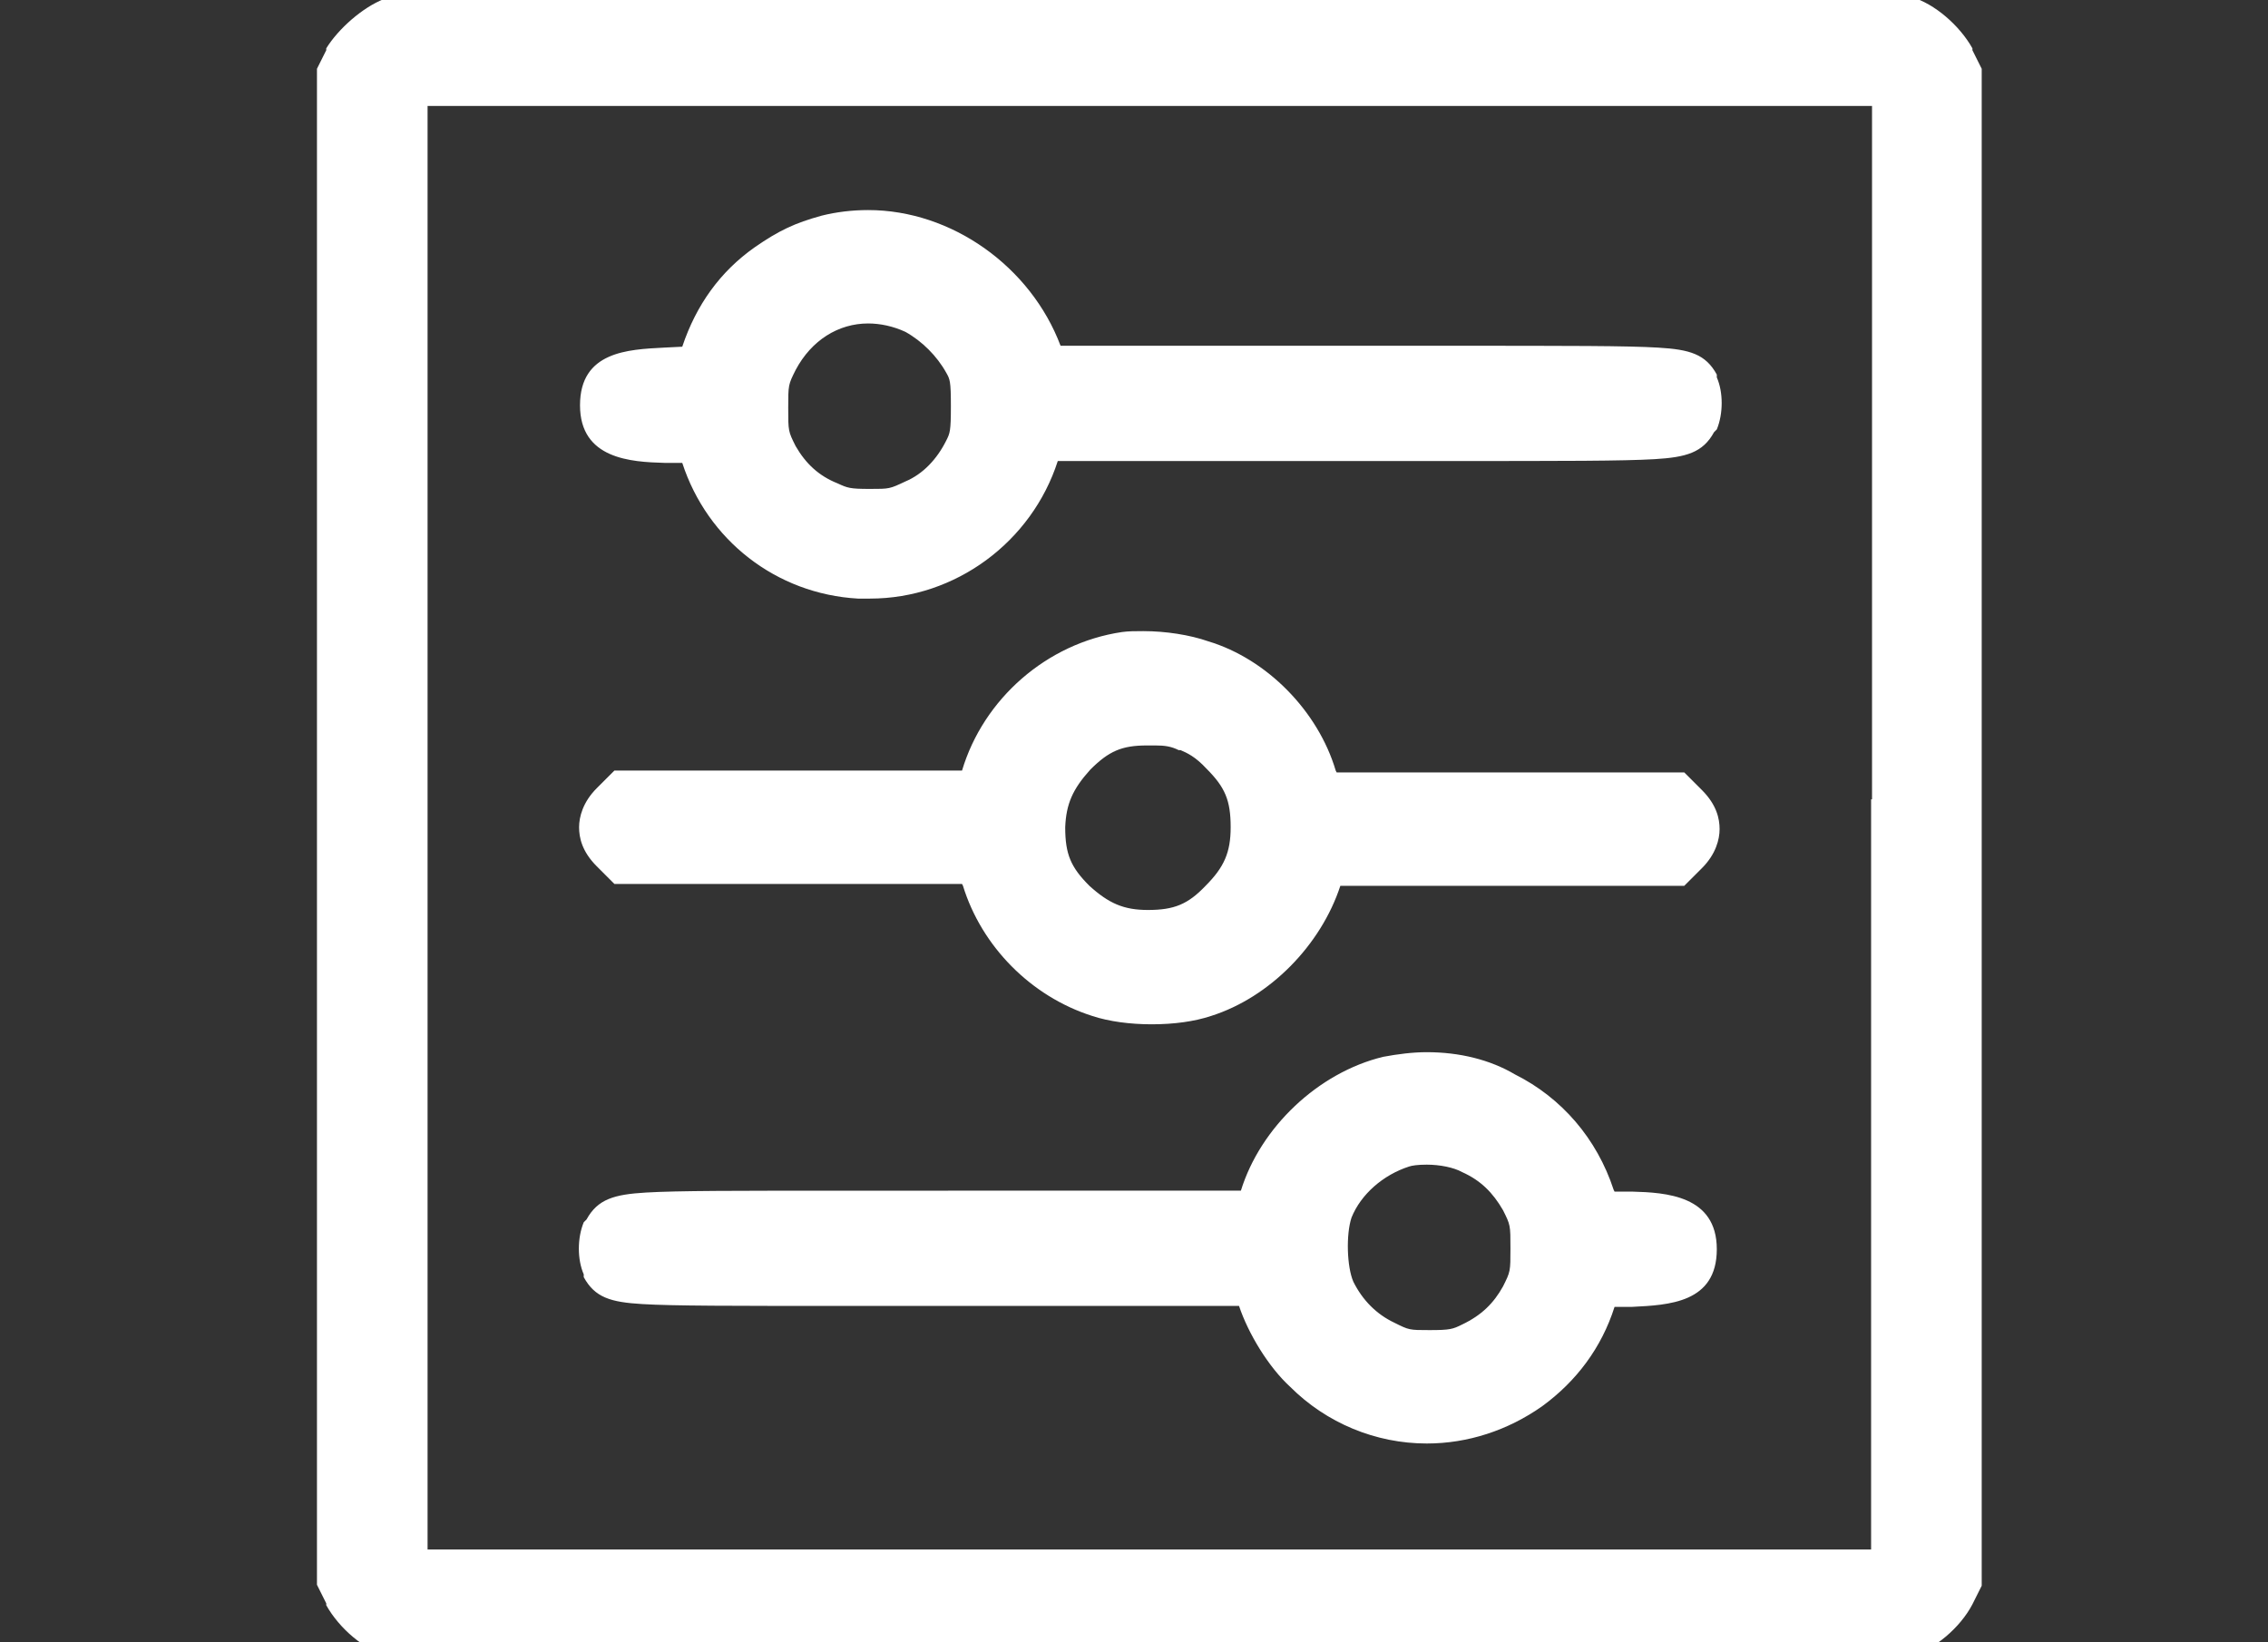
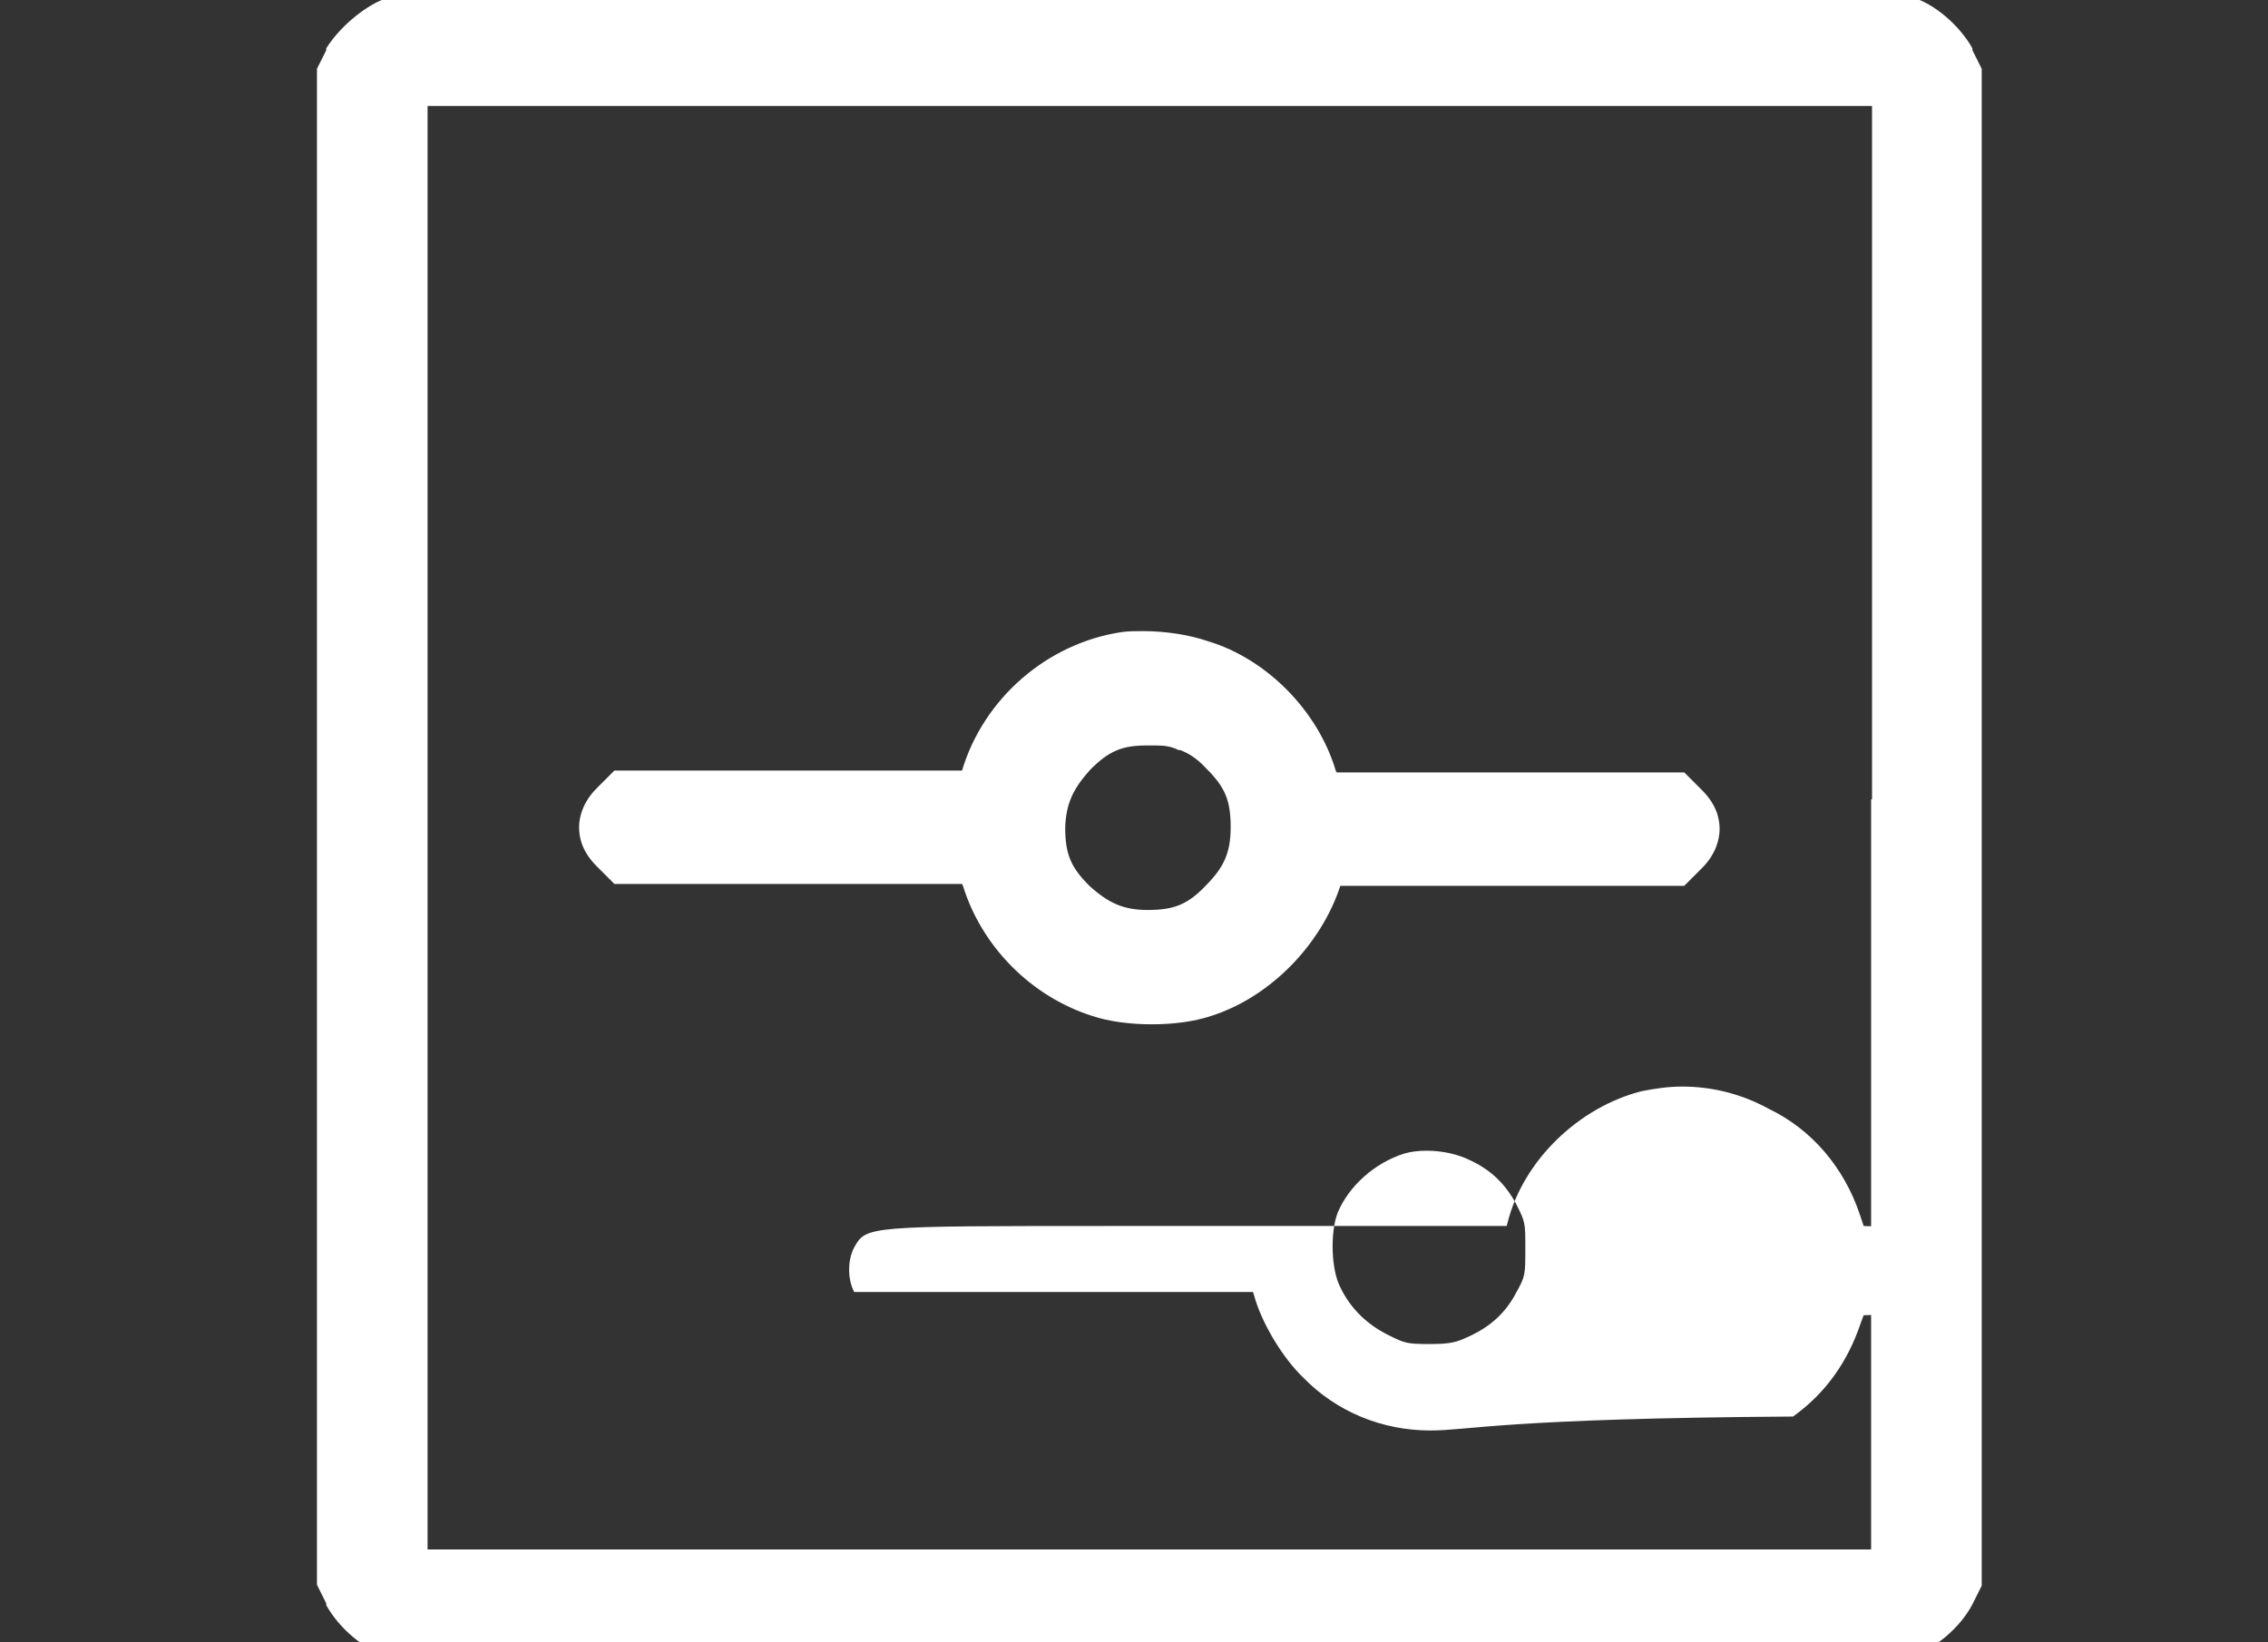
<svg xmlns="http://www.w3.org/2000/svg" version="1.1" id="Ebene_1" x="0px" y="0px" viewBox="0 0 244 176.7" style="enable-background:new 0 0 244 176.7;" xml:space="preserve">
  <rect x="0" y="0" width="244" height="176.7" fill="#333333" stroke="none" />
  <style type="text/css">
	.st0{fill:#FFFFFF;}
</style>
  <g>
    <g>
      <g>
        <g>
          <path class="st0" d="M123.6,177.3c-29.8,0-80.1-0.1-81.5-0.5c-2-0.6-4.4-2.7-5.6-4.8l-0.9-1.8V7.7L36.5,6c1.1-2,3.5-4,5.4-4.7      c1.4-0.5,64.5-0.6,91.5-0.6c46.6,0,70.8,0.2,71.8,0.5c2.1,0.6,4.5,2.6,5.7,4.8l0.9,1.8v162.4l-0.9,1.7c-1.1,2.2-3.6,4.3-5.7,4.9      C203.7,177.2,147.6,177.3,123.6,177.3z M202.8,168.2V87.5h0.1V9.9H44.5v158.3H202.8z" />
          <path class="st0" d="M133.4,2.2c36.6,0,70.4,0.1,71.3,0.4c1.7,0.5,3.8,2.3,4.8,4.1l0.7,1.4V89v80.8l-0.7,1.4      c-0.9,1.8-3,3.6-4.8,4.1c-0.9,0.3-41,0.4-81.1,0.4s-80.1-0.1-81-0.4c-1.7-0.5-3.8-2.3-4.8-4.1l-0.7-1.4V89V8.1l0.7-1.4      c0.9-1.6,3-3.4,4.6-4C43.3,2.4,90.2,2.2,133.4,2.2 M43,169.7h80.6h80.7V89h0.1V8.4h-80.7H43V89V169.7 M133.4-0.8      c-22.3,0-44.7,0-61.4,0.1C42.5-0.5,42.1-0.4,41.3-0.1c-2.3,0.9-4.9,3.2-6.2,5.3l0,0.1l0,0.1l-0.7,1.4l-0.3,0.6v0.7V89v80.8v0.7      l0.3,0.6l0.7,1.4l0,0.1l0,0.1c1.4,2.5,4.1,4.8,6.6,5.5l0,0c0.8,0.2,5.7,0.6,81.9,0.6c76.1,0,81.1-0.4,81.9-0.6l0,0      c2.6-0.7,5.4-3.1,6.7-5.6l0.7-1.4l0.3-0.6v-0.7V89V8.1V7.4l-0.3-0.6l-0.7-1.4l0-0.1l0-0.1c-1.4-2.5-4.1-4.8-6.5-5.5      C204.9-0.5,202.7-0.8,133.4-0.8L133.4-0.8z M46,11.4h77.7h77.7V86h-0.1v3v77.7h-77.7H46V89V11.4L46,11.4z" />
        </g>
        <g>
-           <path class="st0" d="M93.6,63.1c-0.4,0-0.8,0-1.2,0c-8.2-0.5-15.2-6-17.6-13.8l-0.3-0.8l-2.9-0.1c-4.5-0.2-7.7-0.6-7.7-4.7      c0-4.1,3.2-4.5,7.6-4.7l3-0.2l0.3-0.9c1.4-4.2,3.8-7.6,7.2-10c2.5-1.8,4.1-2.5,6.8-3.2c1.5-0.4,3-0.6,4.6-0.6      c8.5,0,16.5,5.9,19.1,14.1l0.2,0.6l42.9,0c26.3,0,26.3,0,27.5,2.3l0.1,0.2c0.6,1.3,0.6,3.1,0,4.4l-0.1,0.2      c-1.3,2.3-1.3,2.3-27.7,2.3l-42.6,0l-0.2,0.6C110,57.3,102.2,63.1,93.6,63.1z M93.5,33.3c-3.8,0-7.2,2.2-9.1,5.8      c-1,1.8-1,1.9-1,4.8c0,2.8,0,2.8,1,4.8c1.2,2.2,2.8,3.7,5.1,4.7c1.3,0.7,1.9,0.8,4.2,0.8c2.3,0,2.6-0.1,4.5-1      c2.2-1,4-2.8,5.1-5.1c0.6-1.1,0.7-1.5,0.7-4.4c0-2.9-0.1-3.3-0.6-4.3c-1.1-2.1-3-4-5.1-5.1C96.6,33.7,95.1,33.3,93.5,33.3z" />
-           <path class="st0" d="M93.4,25.6c7.7,0,15.2,5.3,17.6,13l0.5,1.7h33.8c3.8,0,7.2,0,10.2,0c25.8,0,25.4,0.1,26.2,1.6      c0.4,0.9,0.4,2.3,0,3.2c-0.9,1.6-0.1,1.7-26.5,1.7c-2.9,0-6.2,0-9.8,0h-33.9l-0.5,1.7c-2.3,7.8-9.4,13.1-17.4,13.1      c-0.4,0-0.7,0-1.1,0c-7.6-0.5-14-5.5-16.3-12.8L75.6,47l-4-0.1c-5-0.2-6.2-0.8-6.2-3.2c0-2.4,1.1-3,6.2-3.2l4-0.3l0.6-1.8      c1.3-3.9,3.5-7,6.7-9.3c2.3-1.6,3.7-2.3,6.3-3C90.6,25.7,92,25.6,93.4,25.6 M93.6,55.7c2.5,0,3-0.1,5.1-1.1      c2.6-1.2,4.6-3.3,5.8-5.8c0.7-1.4,0.8-2.1,0.8-5c0-2.9-0.1-3.7-0.8-5c-1.3-2.5-3.4-4.5-5.7-5.7c-1.7-0.9-3.6-1.3-5.3-1.3      c-4.2,0-8.2,2.3-10.5,6.6c-1.1,2-1.2,2.3-1.2,5.5s0.1,3.4,1.2,5.5c1.4,2.5,3.2,4.2,5.8,5.4C90.4,55.6,91.2,55.7,93.6,55.7       M93.4,22.6c-1.7,0-3.4,0.2-5,0.6c-2.9,0.8-4.6,1.6-7.2,3.4c-3.7,2.6-6.3,6.2-7.8,10.7l-2,0.1c-3.8,0.2-9,0.4-9,6.2      c0,5.8,5.5,6.1,9.1,6.2l1.9,0c2.7,8.3,10.1,14.1,18.9,14.6c0.4,0,0.9,0,1.3,0c9.2,0,17.4-6.1,20.2-14.8h31.7l5.4,0l4.4,0      c13.2,0,19.3,0,22.7-0.2c3.4-0.2,5.2-0.7,6.4-2.9l0.1-0.1l0.1-0.1l0.1-0.1c0.7-1.7,0.7-4,0-5.6l0-0.1l0-0.1l0-0.1      c-1.2-2.2-2.9-2.7-6.3-2.9c-3.3-0.2-9.4-0.2-22.5-0.2l-4.5,0l-5.7,0h-31.6C110.9,28.7,102.4,22.6,93.4,22.6L93.4,22.6z M85.6,48      c-0.8-1.6-0.8-1.6-0.8-4.1c0-2.5,0-2.5,0.8-4.1c1.7-3.2,4.6-5,7.8-5c1.3,0,2.7,0.3,4,0.9c1.8,1,3.4,2.6,4.4,4.4      c0.4,0.7,0.5,0.9,0.5,3.6c0,2.7-0.1,2.9-0.5,3.7c-1,2-2.5,3.6-4.4,4.4c-1.7,0.8-1.7,0.8-3.8,0.8c-2.2,0-2.4-0.1-3.5-0.6l0,0l0,0      C88.1,51.2,86.7,49.9,85.6,48L85.6,48z" />
-         </g>
+           </g>
        <g>
          <path class="st0" d="M123.8,108.6c-2.2,0-4.3-0.3-5.9-0.8c-6-1.9-11-7-12.9-13l-0.4-1.2H66.7l-1.4-1.4c-1.9-1.9-1.9-4.3,0-6.2      l1.4-1.4h37.9l0.1-0.4c2-7.5,8.5-13.3,16.2-14.5c0.7-0.1,1.4-0.1,2.2-0.1c2.3,0,4.7,0.4,6.6,1c5.7,1.7,10.9,7,12.7,12.9l0.4,1.2      h37.9l1.4,1.4c1.9,1.9,1.9,4.3,0,6.2l-1.4,1.4h-37.7l-0.1,0.3c-1.7,6.3-7,11.9-13.2,13.8C128.1,108.3,126,108.6,123.8,108.6z       M124.3,78.7c-0.3,0-0.5,0-0.8,0c-3.2,0-4.9,0.7-7.2,3.1c-2.3,2.3-3.1,4.3-3.1,7.3c0,3.2,0.7,5,3.1,7.3c2.3,2.3,4.3,3.1,7.3,3.1      c3.2,0,5.2-0.8,7.3-3c2.3-2.4,3.1-4.3,3.1-7.4c0-3.2-0.7-5-3.1-7.3c-1.2-1.3-2.2-2-3.4-2.4C126.4,78.9,125.5,78.7,124.3,78.7z" />
          <path class="st0" d="M123,70.9c2,0,4.3,0.3,6.2,0.9c5.3,1.6,10.1,6.5,11.7,11.9l0.7,2.3h19.2H180l1,1c1.3,1.3,1.3,2.8,0,4.1      l-1,1h-19h-19.2l-0.4,1.4c-1.6,5.8-6.5,11-12.2,12.8c-1.5,0.5-3.4,0.8-5.4,0.8c-2,0-3.9-0.2-5.5-0.8c-5.6-1.8-10.2-6.5-11.9-12      l-0.7-2.3H86.5H67.3l-1-1c-1.3-1.3-1.3-2.8,0-4.1l1-1h19.2h19.2l0.4-1.5c1.8-6.9,7.8-12.3,15-13.4      C121.7,70.9,122.3,70.9,123,70.9 M123.6,101c3.6,0,5.9-0.9,8.4-3.5s3.5-4.9,3.5-8.4c0-3.6-0.9-5.8-3.5-8.4      c-1.4-1.5-2.6-2.3-4-2.8c-1.2-0.5-2.3-0.7-3.7-0.7c-0.3,0-0.6,0-0.9,0c-3.5,0-5.6,0.9-8.2,3.5c-2.5,2.6-3.5,4.9-3.5,8.4      c0,3.6,0.9,5.8,3.5,8.4C117.8,100,120.1,101,123.6,101 M123,67.9c-0.8,0-1.6,0-2.3,0.1l0,0l0,0c-8.1,1.2-14.9,7.2-17.2,14.9      H86.5H67.3h-1.2l-0.9,0.9l-1,1c-1.5,1.5-1.9,3.1-1.9,4.2s0.3,2.6,1.9,4.2l1,1l0.9,0.9h1.2h19.2h17l0.1,0.2      c2,6.5,7.3,11.9,13.9,14c1.8,0.6,4.1,0.9,6.4,0.9c2.4,0,4.6-0.3,6.4-0.9c6.3-2,11.8-7.6,13.9-14H161h19h1.2l0.9-0.9l1-1      c1.5-1.5,1.9-3.1,1.9-4.2s-0.3-2.6-1.9-4.2l-1-1l-0.9-0.9H180h-19.2h-17l-0.1-0.2c-1.9-6.4-7.4-12-13.7-13.9      C128,68.3,125.4,67.9,123,67.9L123,67.9z M117.3,82.8c2-2,3.4-2.6,6.1-2.6h0.1l0.1,0c0.3,0,0.5,0,0.7,0c0,0,0,0,0,0      c1,0,1.7,0.1,2.5,0.5l0.1,0l0.1,0c0.7,0.3,1.6,0.7,2.8,2l0,0l0,0c2,2,2.6,3.4,2.6,6.3c0,2.7-0.7,4.3-2.7,6.3      c-1.9,2-3.4,2.6-6.2,2.6c-2.6,0-4.2-0.7-6.3-2.6c-2-2-2.6-3.4-2.6-6.3C114.7,86.5,115.4,84.9,117.3,82.8L117.3,82.8z" />
        </g>
        <g>
-           <path class="st0" d="M153.9,153.9c-5.2,0-10.1-2-13.7-5.7c-2.2-2.1-4.5-5.9-5.3-8.9l-0.1-0.3l-42.9,0c-26.3,0-26.3,0-27.5-2.3      l-0.1-0.2c-0.6-1.3-0.6-3.1,0-4.4l0.1-0.2c1.3-2.3,1.3-2.3,27.7-2.3l42.5,0l0.1-0.4c1.7-6.7,7.7-12.4,14.4-14.1      c1.5-0.3,2.9-0.5,4.4-0.5c3.2,0,6.4,0.8,9.3,2.4c4.6,2.2,8.1,6.3,9.8,11.4l0.4,1.2l2.9,0.1c4.5,0.2,7.7,0.6,7.7,4.7      c0,4.1-3.2,4.5-7.6,4.7l-3,0.1l-0.3,0.8c-1.4,4.2-3.8,7.6-7.3,10.1C162,152.6,158,153.9,153.9,153.9      C153.9,153.9,153.9,153.9,153.9,153.9z M153.5,123.8c-0.9,0-1.7,0.1-2.4,0.3c-3.2,1-6,3.5-7.2,6.4c-0.8,2.1-0.7,6.1,0.3,8      c1.1,2.3,2.9,4,5.1,5.1c1.8,0.9,2,1,4.5,1c2.3,0,2.9-0.2,4.2-0.8c2.4-1.1,4-2.6,5.1-4.7c1-1.8,1-1.9,1-4.8c0-2.8,0-2.8-1-4.8      c-1.2-2.2-2.8-3.7-5-4.7C156.9,124.2,155.2,123.8,153.5,123.8z" />
-           <path class="st0" d="M153.5,116.2c2.8,0,5.7,0.7,8.6,2.2c4.3,2.1,7.5,5.8,9.1,10.6l0.7,2.2l4,0.1c5,0.2,6.2,0.8,6.2,3.2      c0,2.4-1.1,3-6.2,3.2l-4,0.1l-0.6,1.8c-1.3,4-3.6,7.1-6.8,9.4c-3.2,2.3-7,3.4-10.6,3.4c-4.6,0-9.2-1.8-12.7-5.2      c-2.1-2-4.2-5.6-4.9-8.2l-0.4-1.4h-33.8c-3.8,0-7.2,0-10.2,0c-25.8,0-25.4-0.1-26.2-1.6c-0.4-0.9-0.4-2.3,0-3.2      c0.9-1.6,0.1-1.7,26.5-1.7c2.9,0,6.2,0,9.8,0h33.8l0.4-1.5c1.6-6.1,7.1-11.5,13.3-13C150.8,116.3,152.2,116.2,153.5,116.2       M153.8,146.1c2.5,0,3.3-0.2,4.8-0.9c2.6-1.2,4.5-2.9,5.8-5.4c1.1-2,1.2-2.3,1.2-5.5c0-3.2-0.1-3.4-1.2-5.5      c-1.4-2.5-3.2-4.2-5.7-5.4c-1.4-0.7-3.4-1.1-5.2-1.1c-1,0-2,0.1-2.8,0.4c-3.6,1.1-6.8,3.9-8.1,7.3c-0.9,2.5-0.8,6.9,0.3,9.2      c1.3,2.6,3.3,4.6,5.8,5.8C150.7,146,151.2,146.1,153.8,146.1 M153.5,113.2c-1.5,0-3.1,0.2-4.7,0.5l0,0l0,0      c-7,1.7-13.2,7.6-15.3,14.4H102l-5.4,0l-4.4,0c-13.2,0-19.3,0-22.7,0.2c-3.4,0.2-5.2,0.7-6.4,2.9l-0.1,0.1l-0.1,0.1l-0.1,0.1      c-0.7,1.7-0.7,4,0,5.6l0,0.1l0,0.1l0,0.1c1.2,2.2,2.9,2.7,6.3,2.9c3.3,0.2,9.4,0.2,22.5,0.2l4.5,0l5.7,0h31.5      c1,3,3.2,6.6,5.5,8.7c3.9,3.9,9.2,6.1,14.7,6.1c4.4,0,8.7-1.4,12.4-4c3.7-2.7,6.4-6.3,7.8-10.7l1.9,0c3.9-0.2,9.1-0.4,9.1-6.2      c0-5.8-5.5-6.1-9.1-6.2l-1.9,0l-0.1-0.2c-1.8-5.5-5.6-9.9-10.6-12.4C160.3,114,157,113.2,153.5,113.2L153.5,113.2z M145.4,131      c1-2.5,3.4-4.6,6.2-5.5c0.3-0.1,0.9-0.2,1.9-0.2c1.4,0,2.9,0.3,3.8,0.8c2,0.9,3.3,2.2,4.4,4.1c0.8,1.6,0.8,1.6,0.8,4.1      c0,2.5,0,2.5-0.8,4.1l0,0l0,0c-1,1.8-2.3,3.1-4.4,4.1c-1,0.5-1.3,0.6-3.5,0.6c-2.2,0-2.2,0-3.8-0.8c-1.9-0.9-3.4-2.4-4.4-4.4      C144.9,136.3,144.8,132.8,145.4,131L145.4,131z" />
+           <path class="st0" d="M153.9,153.9c-5.2,0-10.1-2-13.7-5.7c-2.2-2.1-4.5-5.9-5.3-8.9l-0.1-0.3l-42.9,0l-0.1-0.2c-0.6-1.3-0.6-3.1,0-4.4l0.1-0.2c1.3-2.3,1.3-2.3,27.7-2.3l42.5,0l0.1-0.4c1.7-6.7,7.7-12.4,14.4-14.1      c1.5-0.3,2.9-0.5,4.4-0.5c3.2,0,6.4,0.8,9.3,2.4c4.6,2.2,8.1,6.3,9.8,11.4l0.4,1.2l2.9,0.1c4.5,0.2,7.7,0.6,7.7,4.7      c0,4.1-3.2,4.5-7.6,4.7l-3,0.1l-0.3,0.8c-1.4,4.2-3.8,7.6-7.3,10.1C162,152.6,158,153.9,153.9,153.9      C153.9,153.9,153.9,153.9,153.9,153.9z M153.5,123.8c-0.9,0-1.7,0.1-2.4,0.3c-3.2,1-6,3.5-7.2,6.4c-0.8,2.1-0.7,6.1,0.3,8      c1.1,2.3,2.9,4,5.1,5.1c1.8,0.9,2,1,4.5,1c2.3,0,2.9-0.2,4.2-0.8c2.4-1.1,4-2.6,5.1-4.7c1-1.8,1-1.9,1-4.8c0-2.8,0-2.8-1-4.8      c-1.2-2.2-2.8-3.7-5-4.7C156.9,124.2,155.2,123.8,153.5,123.8z" />
        </g>
      </g>
    </g>
  </g>
</svg>